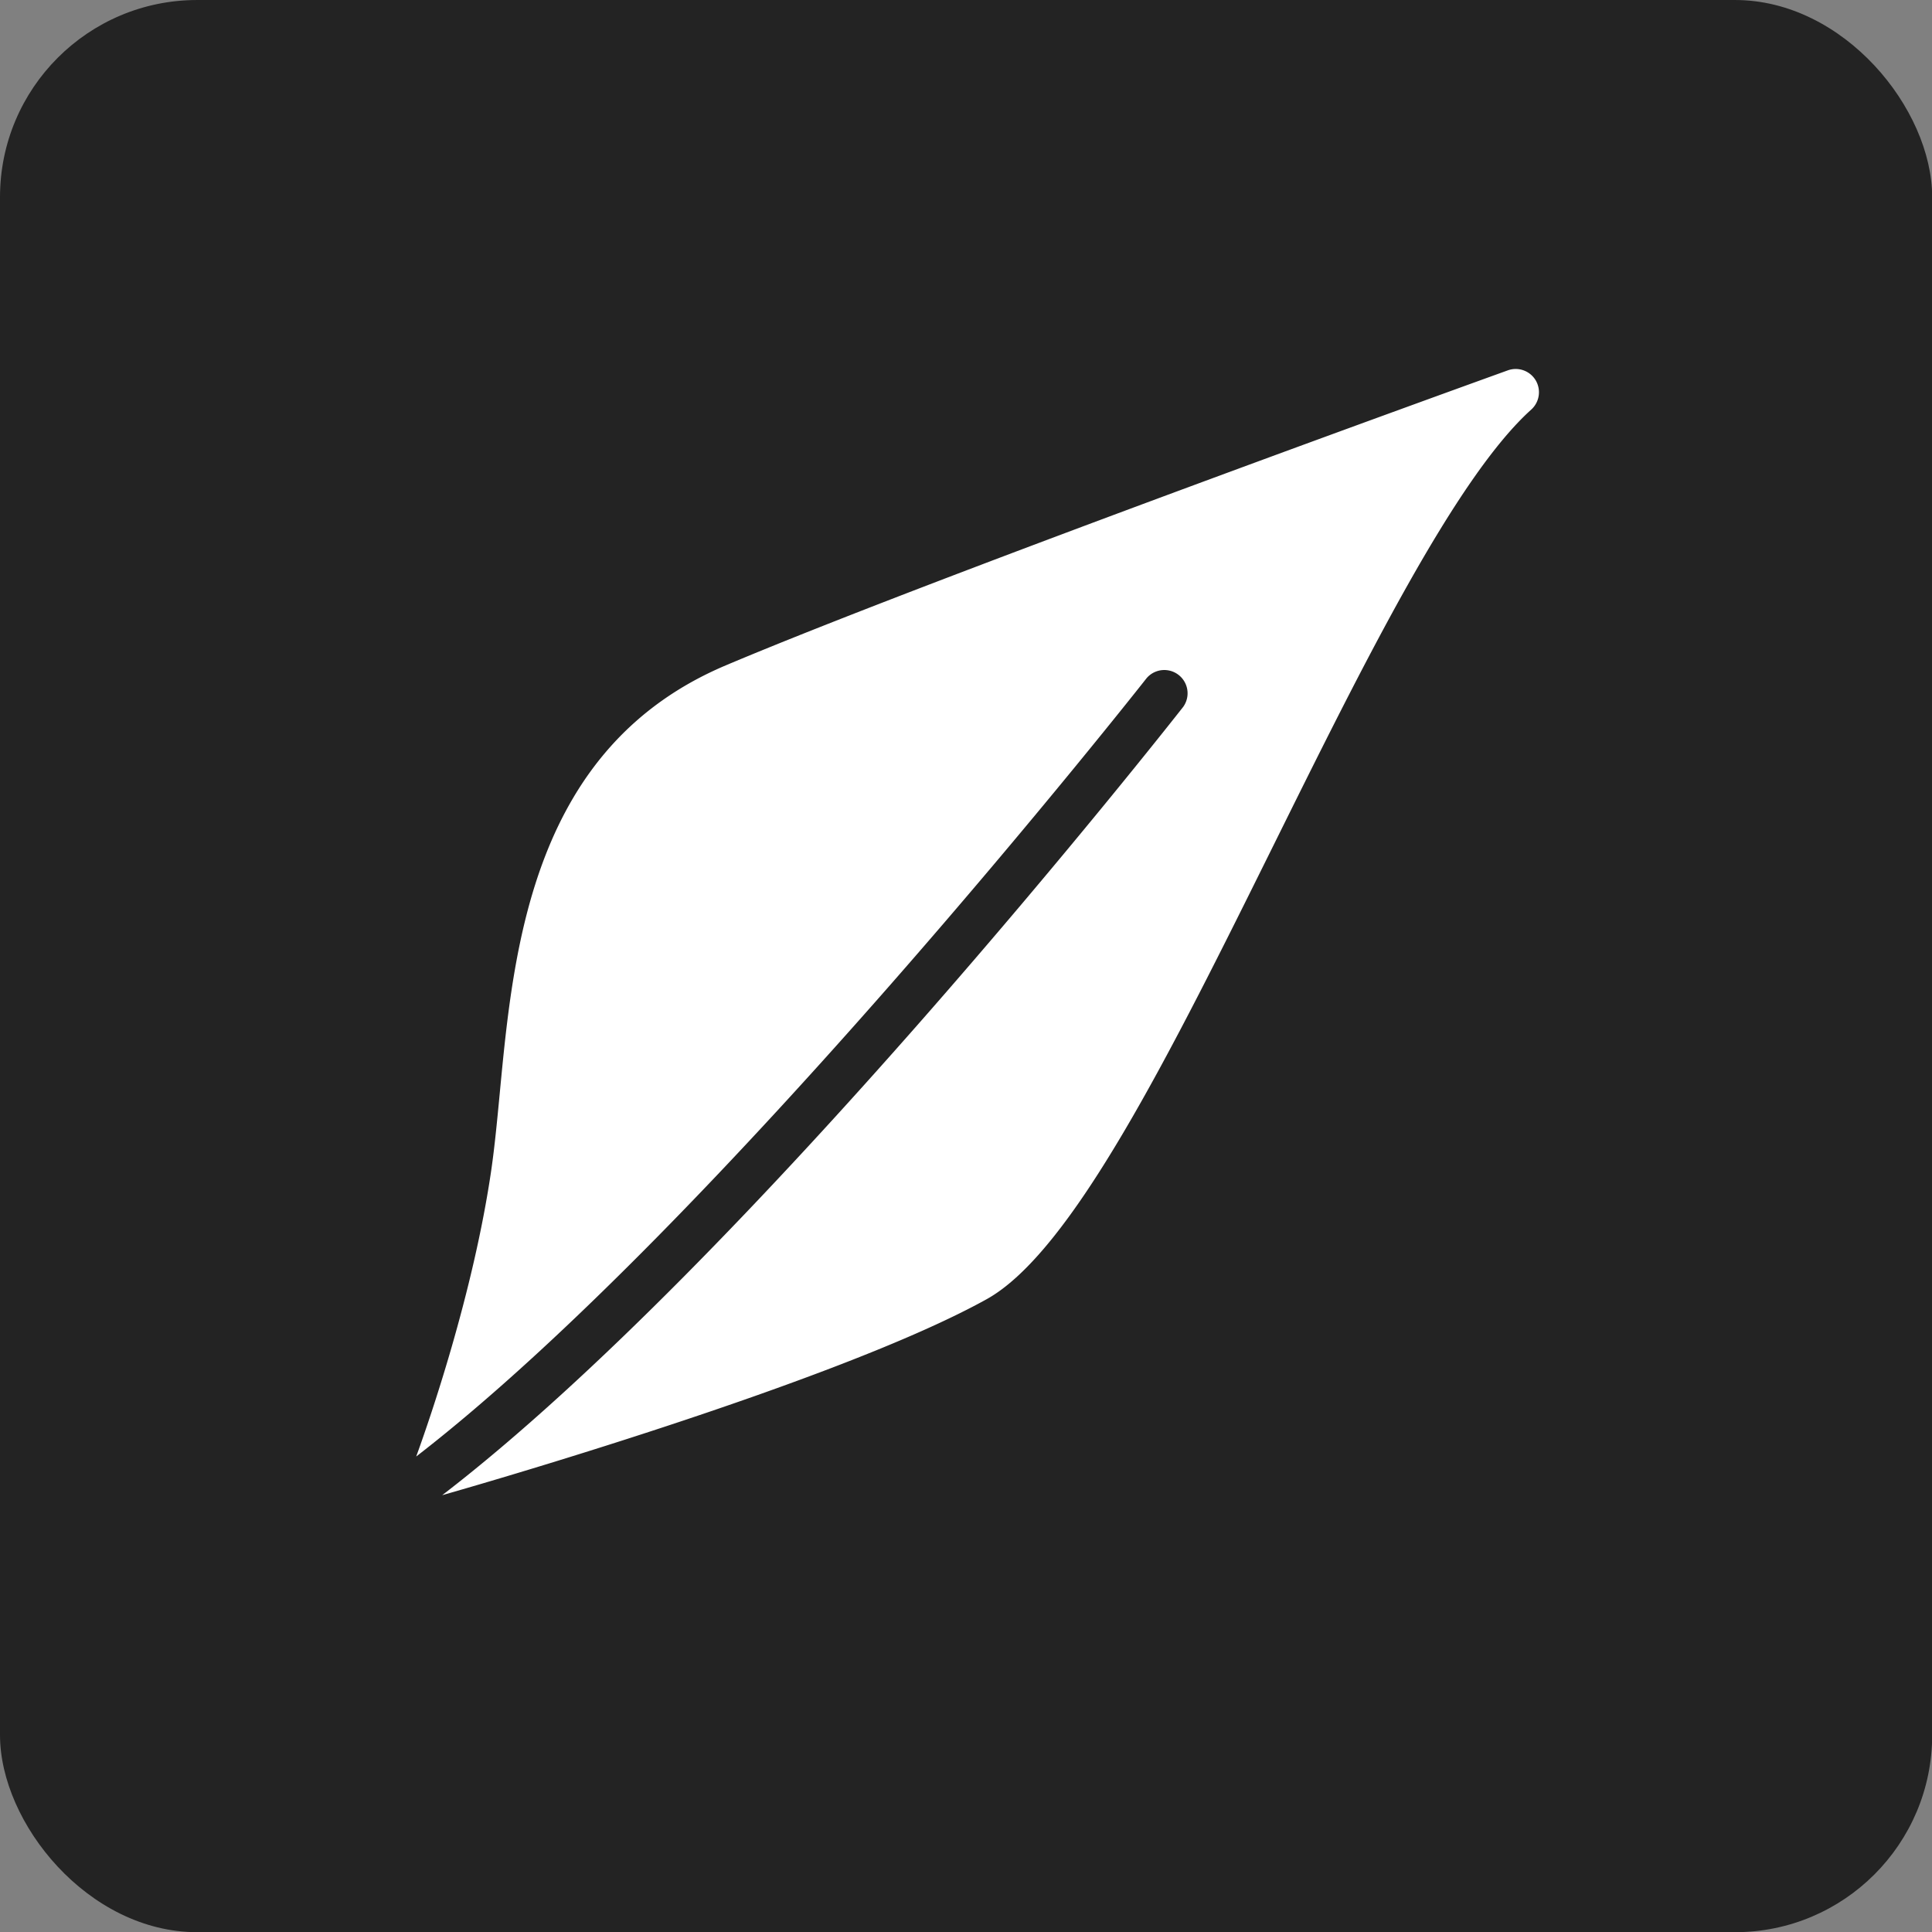
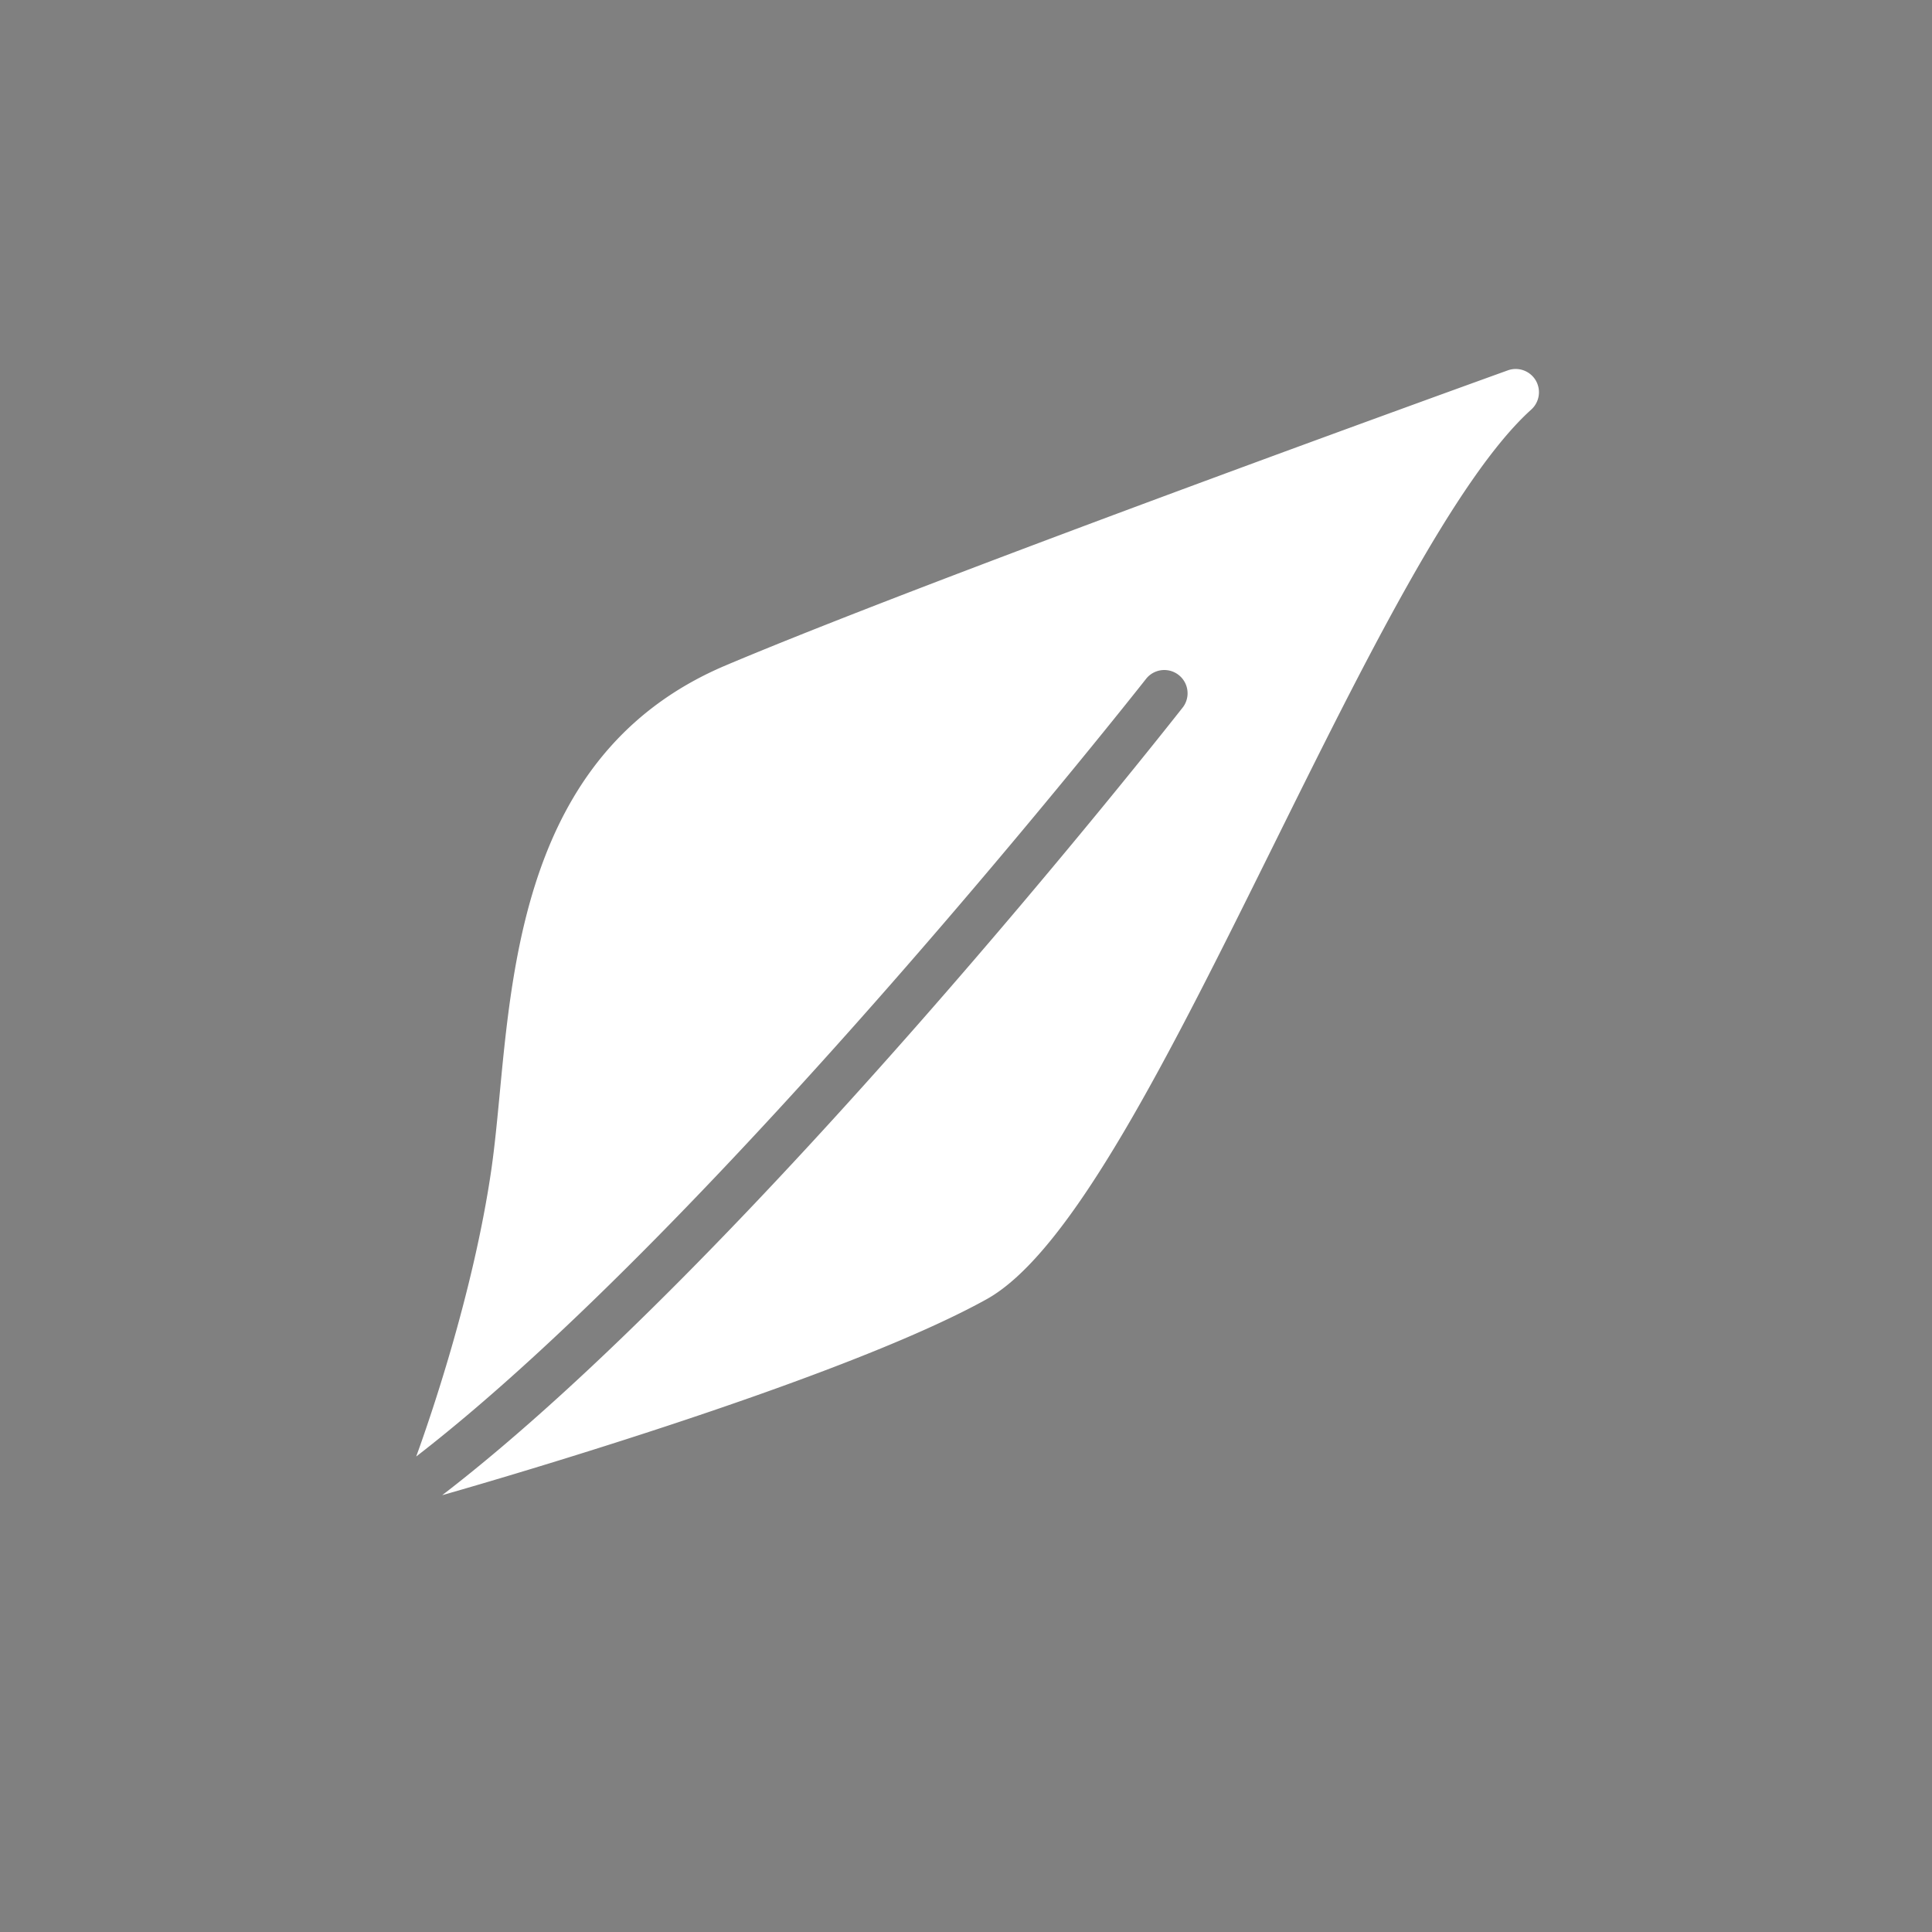
<svg xmlns="http://www.w3.org/2000/svg" viewBox="150 21.056 200 200" width="200" height="200">
  <rect x="150" y="21.056" width="200" height="200" fill="#808080" stroke="none" />
  <g transform="matrix(2.041, 0, 0, 2.041, 147.959, 19.016)" id="container">
    <g>
      <g>
        <g fill="#FFFFFF">
-           <rect vector-effect="non-scaling-stroke" x="1" y="1" width="98" height="98" rx="10" style="fill: rgb(35, 35, 35);" />
-         </g>
+           </g>
      </g>
      <g transform="matrix(0, 1.19, -1.19, 0, 79.143, 19.715)" id="icon">
        <g fill="#232323">
          <path d="M13.178 16.796a.992.992 0 0 1 1.223-1.56c.982.771 23.619 18.592 33.599 31.583-.296-1.047-4.795-16.797-8.351-23.202-2.024-3.646-10.469-7.83-19.407-12.259C12.566 7.557 4.629 3.623 1.728.4A.996.996 0 0 0 .482.213.993.993 0 0 0 .058 1.4c.088.242 8.744 24.272 12.572 33.328 3.481 8.234 12.004 9.045 18.228 9.637 1.158.11 2.254.215 3.233.355 5.337.769 10.846 2.691 12.261 3.207-9.891-12.805-32.936-30.945-33.174-31.131z" style="fill: rgb(255, 255, 255);" />
        </g>
      </g>
    </g>
  </g>
</svg>